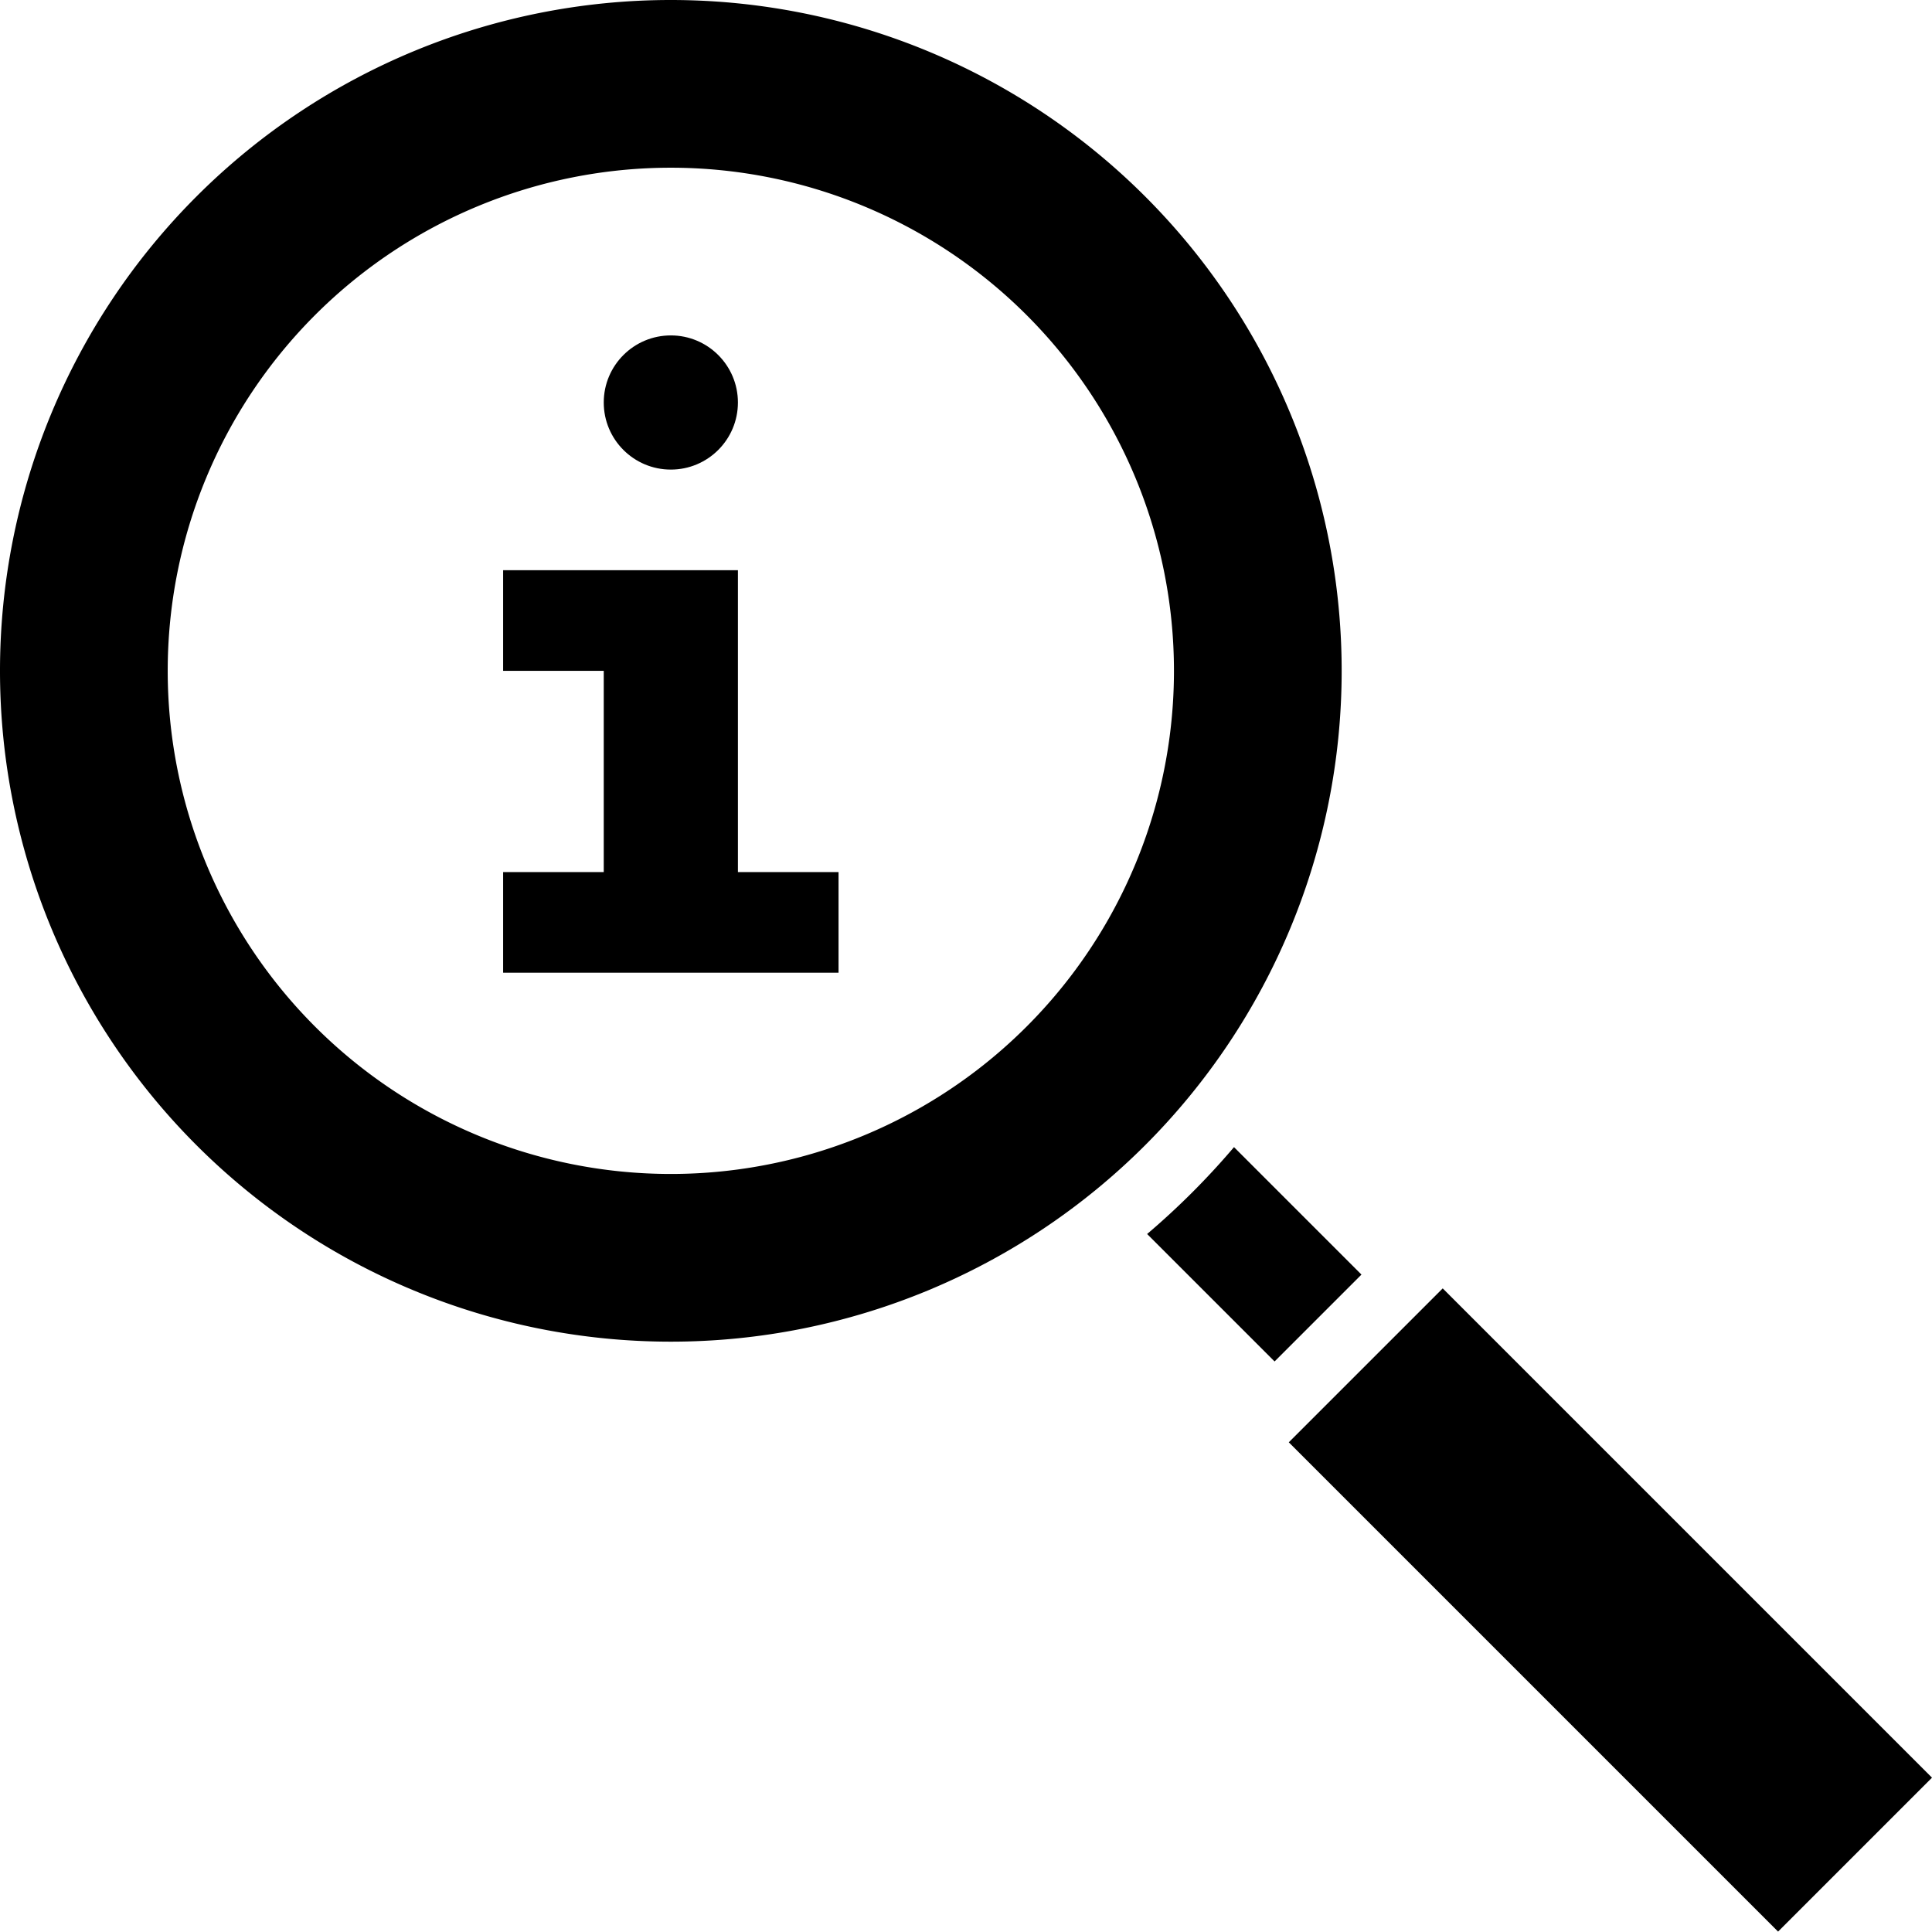
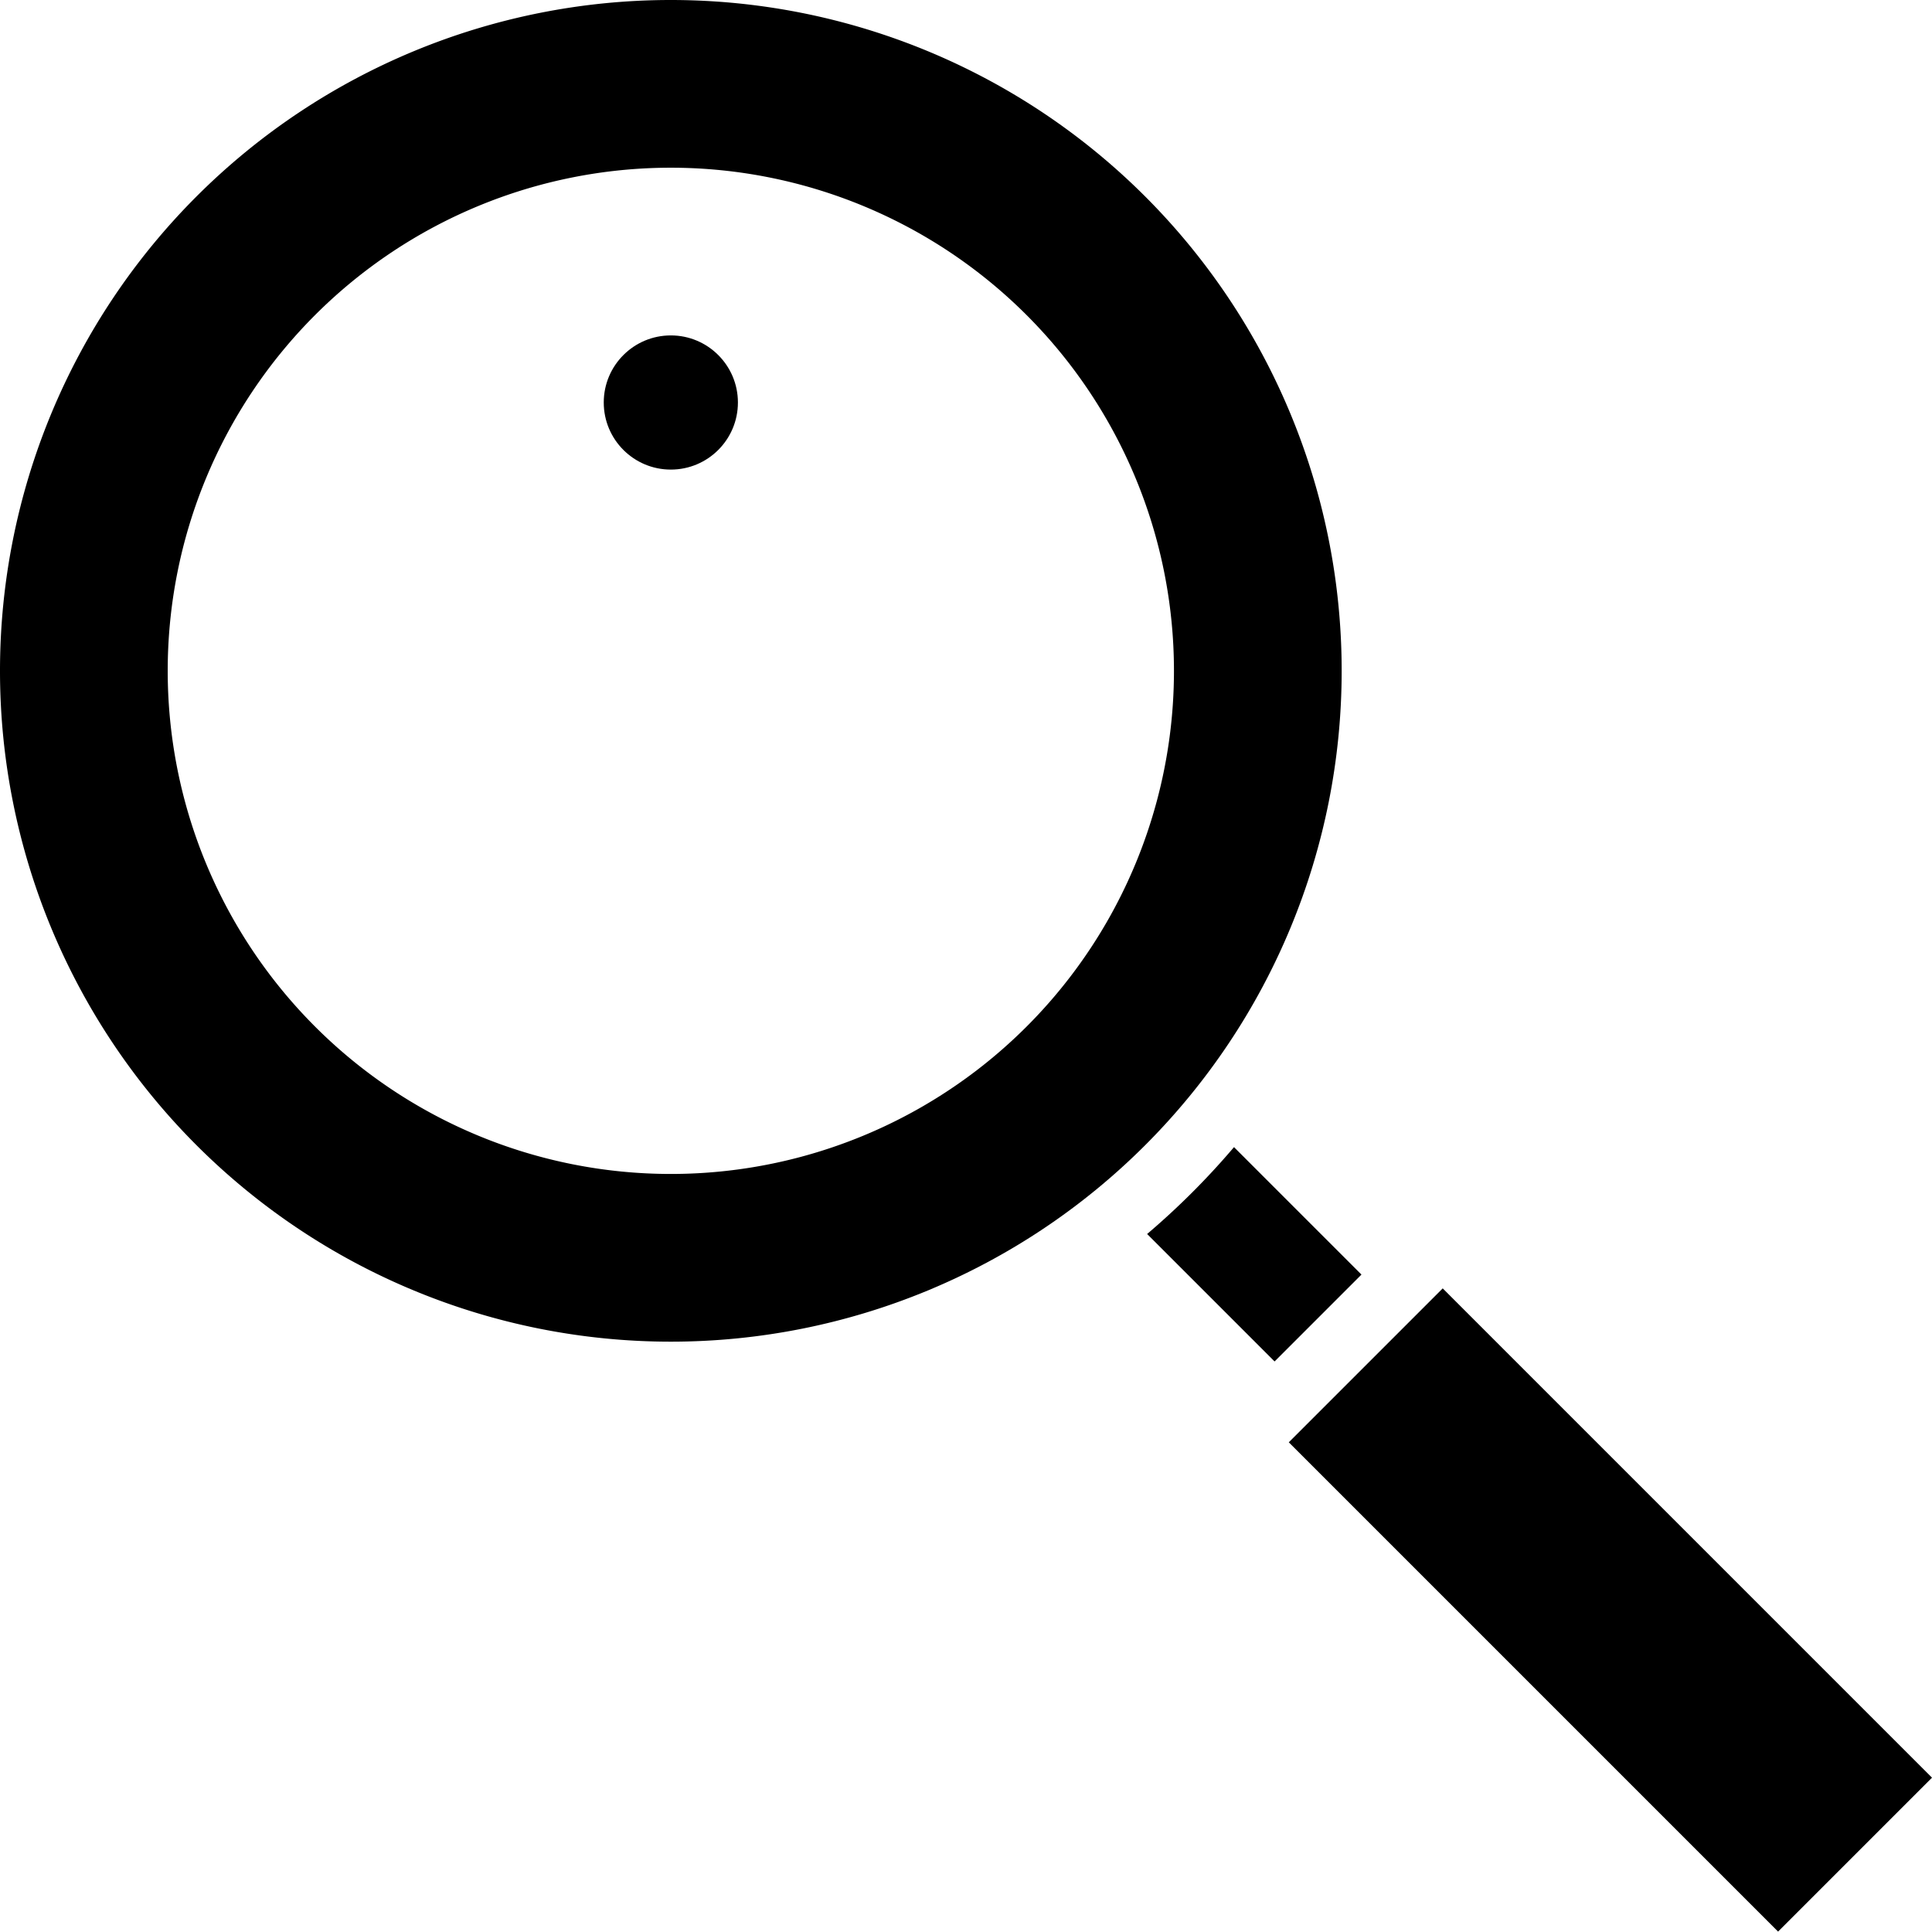
<svg xmlns="http://www.w3.org/2000/svg" height="57.6" preserveAspectRatio="xMidYMid meet" version="1.0" viewBox="3.0 3.0 57.6 57.6" width="57.6" zoomAndPan="magnify">
  <g data-name="Layer 13" id="change1_1">
    <path d="M23,3A20,20,0,1,0,43,23,20,20,0,0,0,23,3Zm0,35A15,15,0,1,1,38,23,15,15,0,0,1,23,38Z" fill="inherit" />
    <path d="M39.79,37.2a22.62,22.62,0,0,1-2.59,2.59l3.8,3.8L43.59,41Z" fill="inherit" />
-     <path d="M47.76 40.69H54.25V61.32H47.76z" fill="inherit" transform="rotate(-45 51.002 50.994)" />
-     <path d="M25 20L18 20 18 23 21 23 21 29 18 29 18 32 28 32 28 29 25 29 25 20z" fill="inherit" />
+     <path d="M47.76 40.69H54.25V61.32H47.76" fill="inherit" transform="rotate(-45 51.002 50.994)" />
    <circle cx="23" cy="15" fill="inherit" r="2" />
  </g>
</svg>